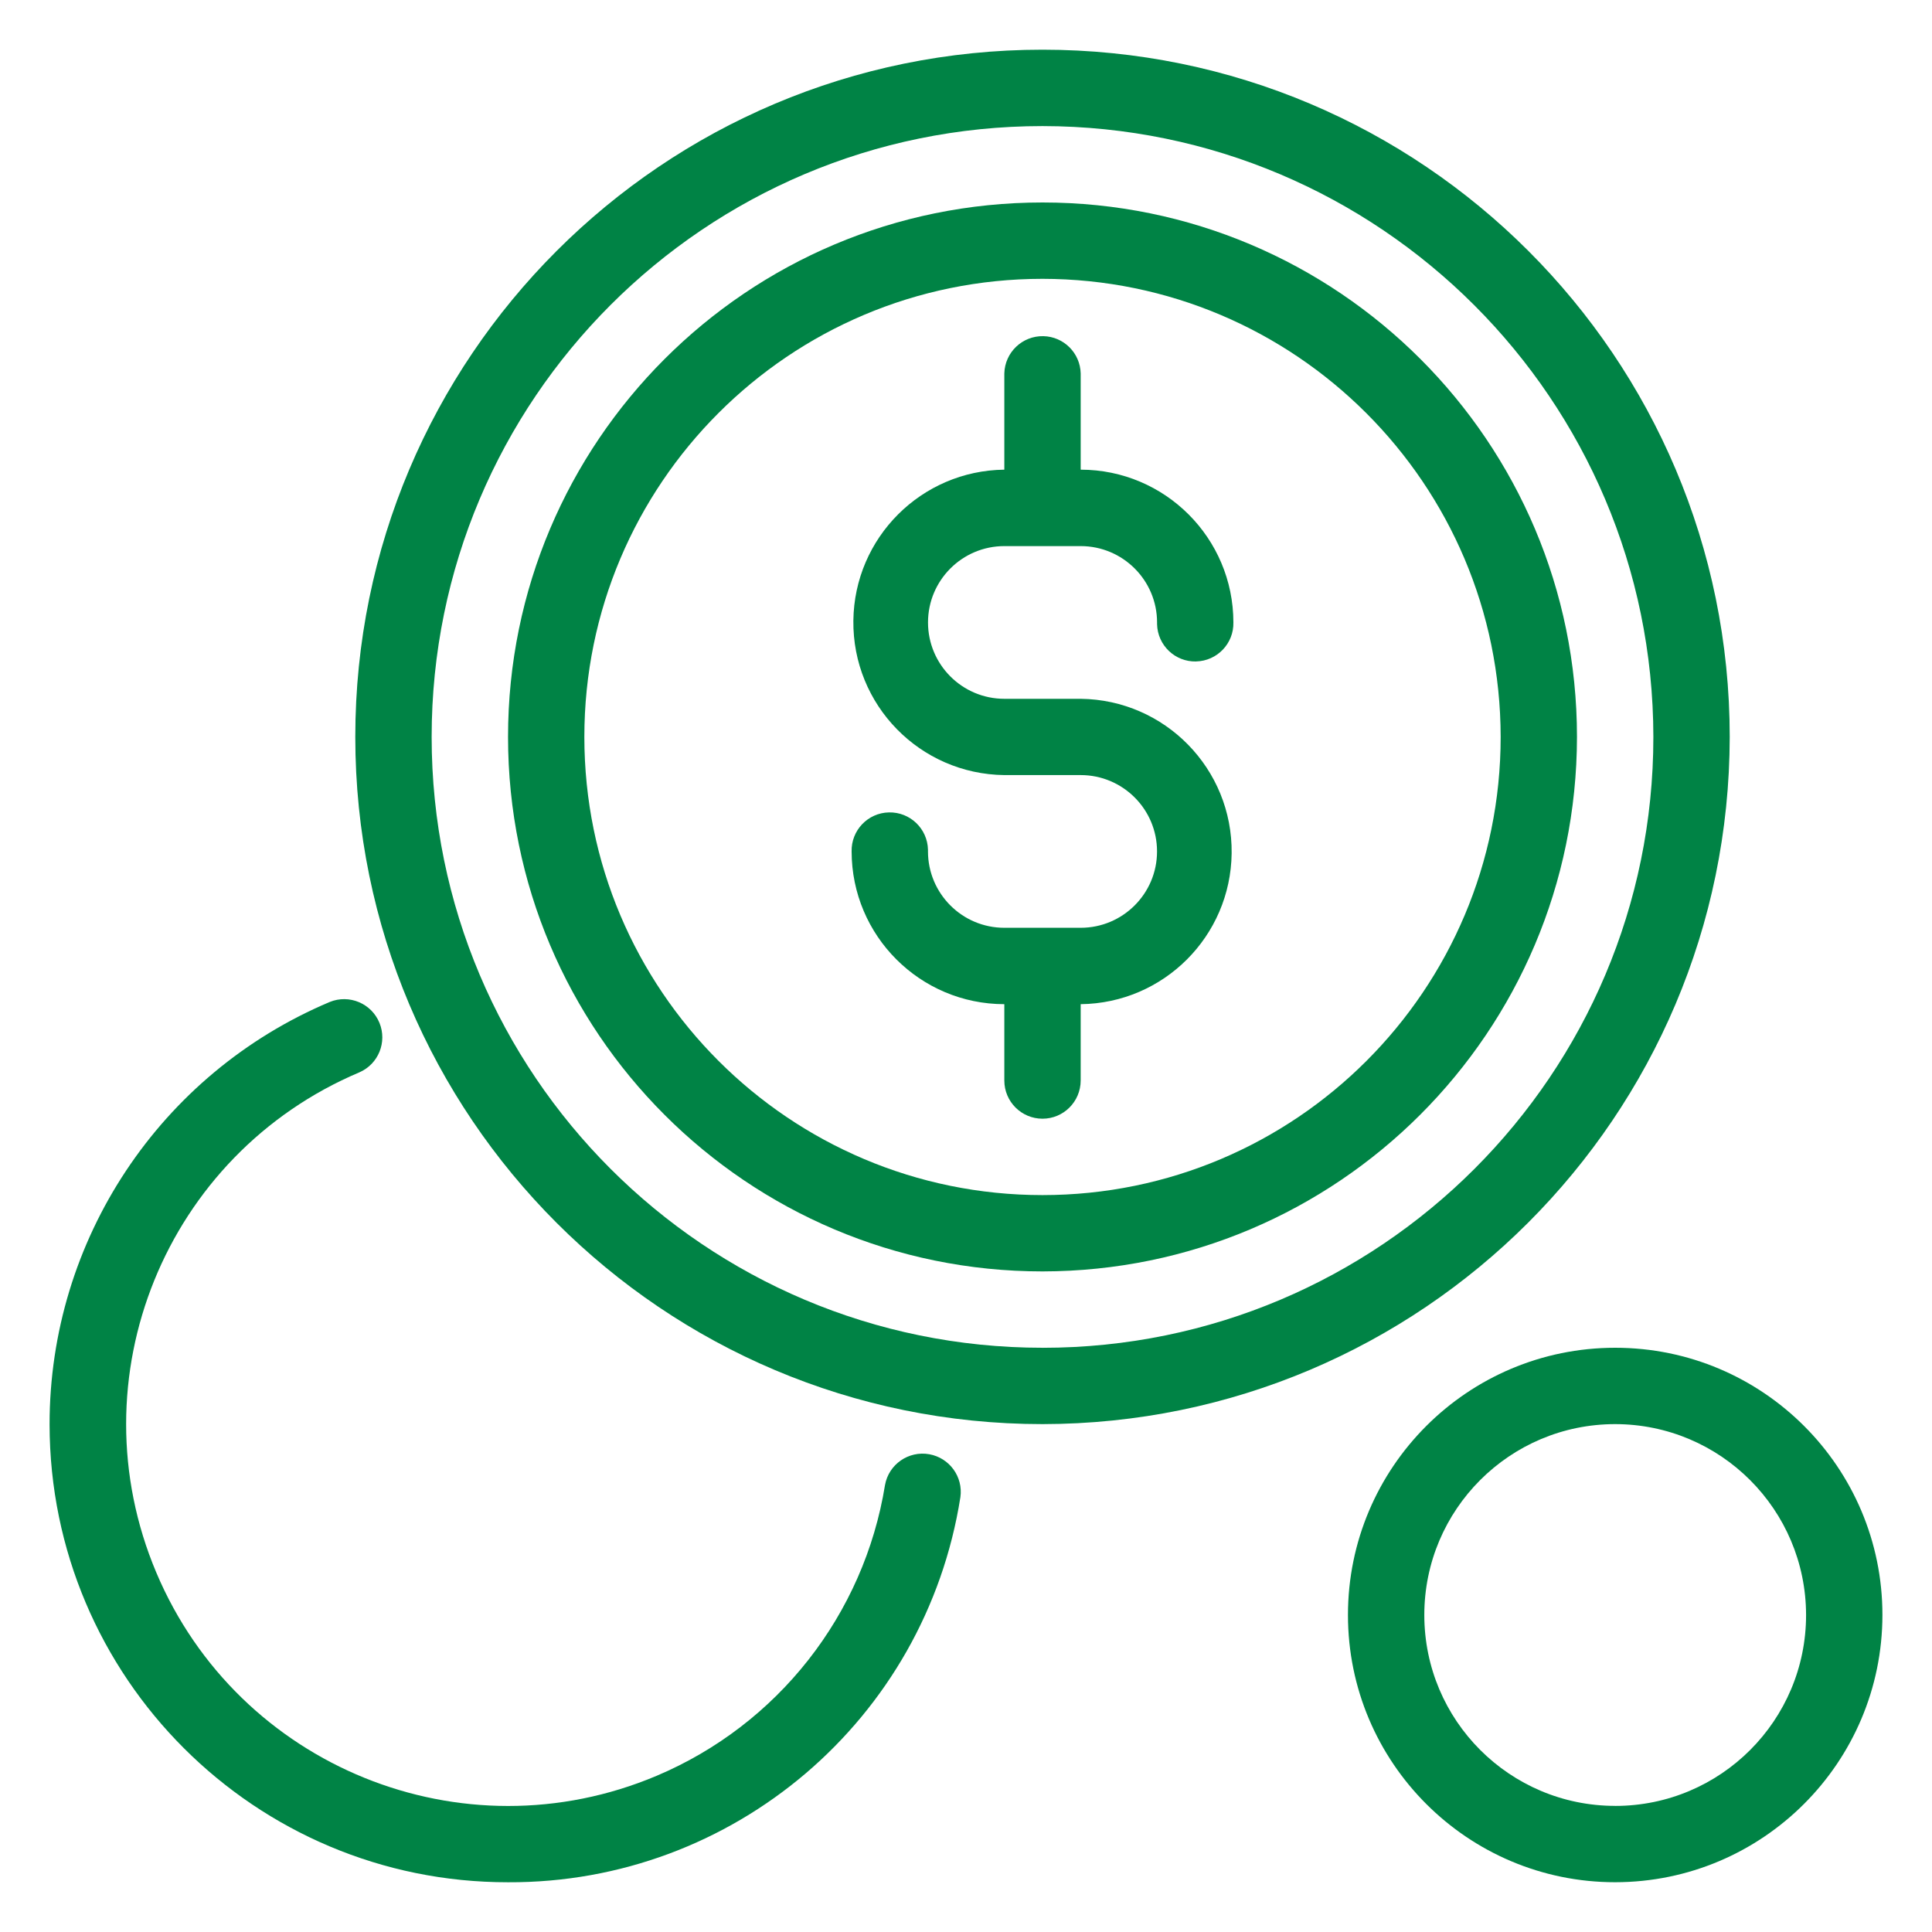
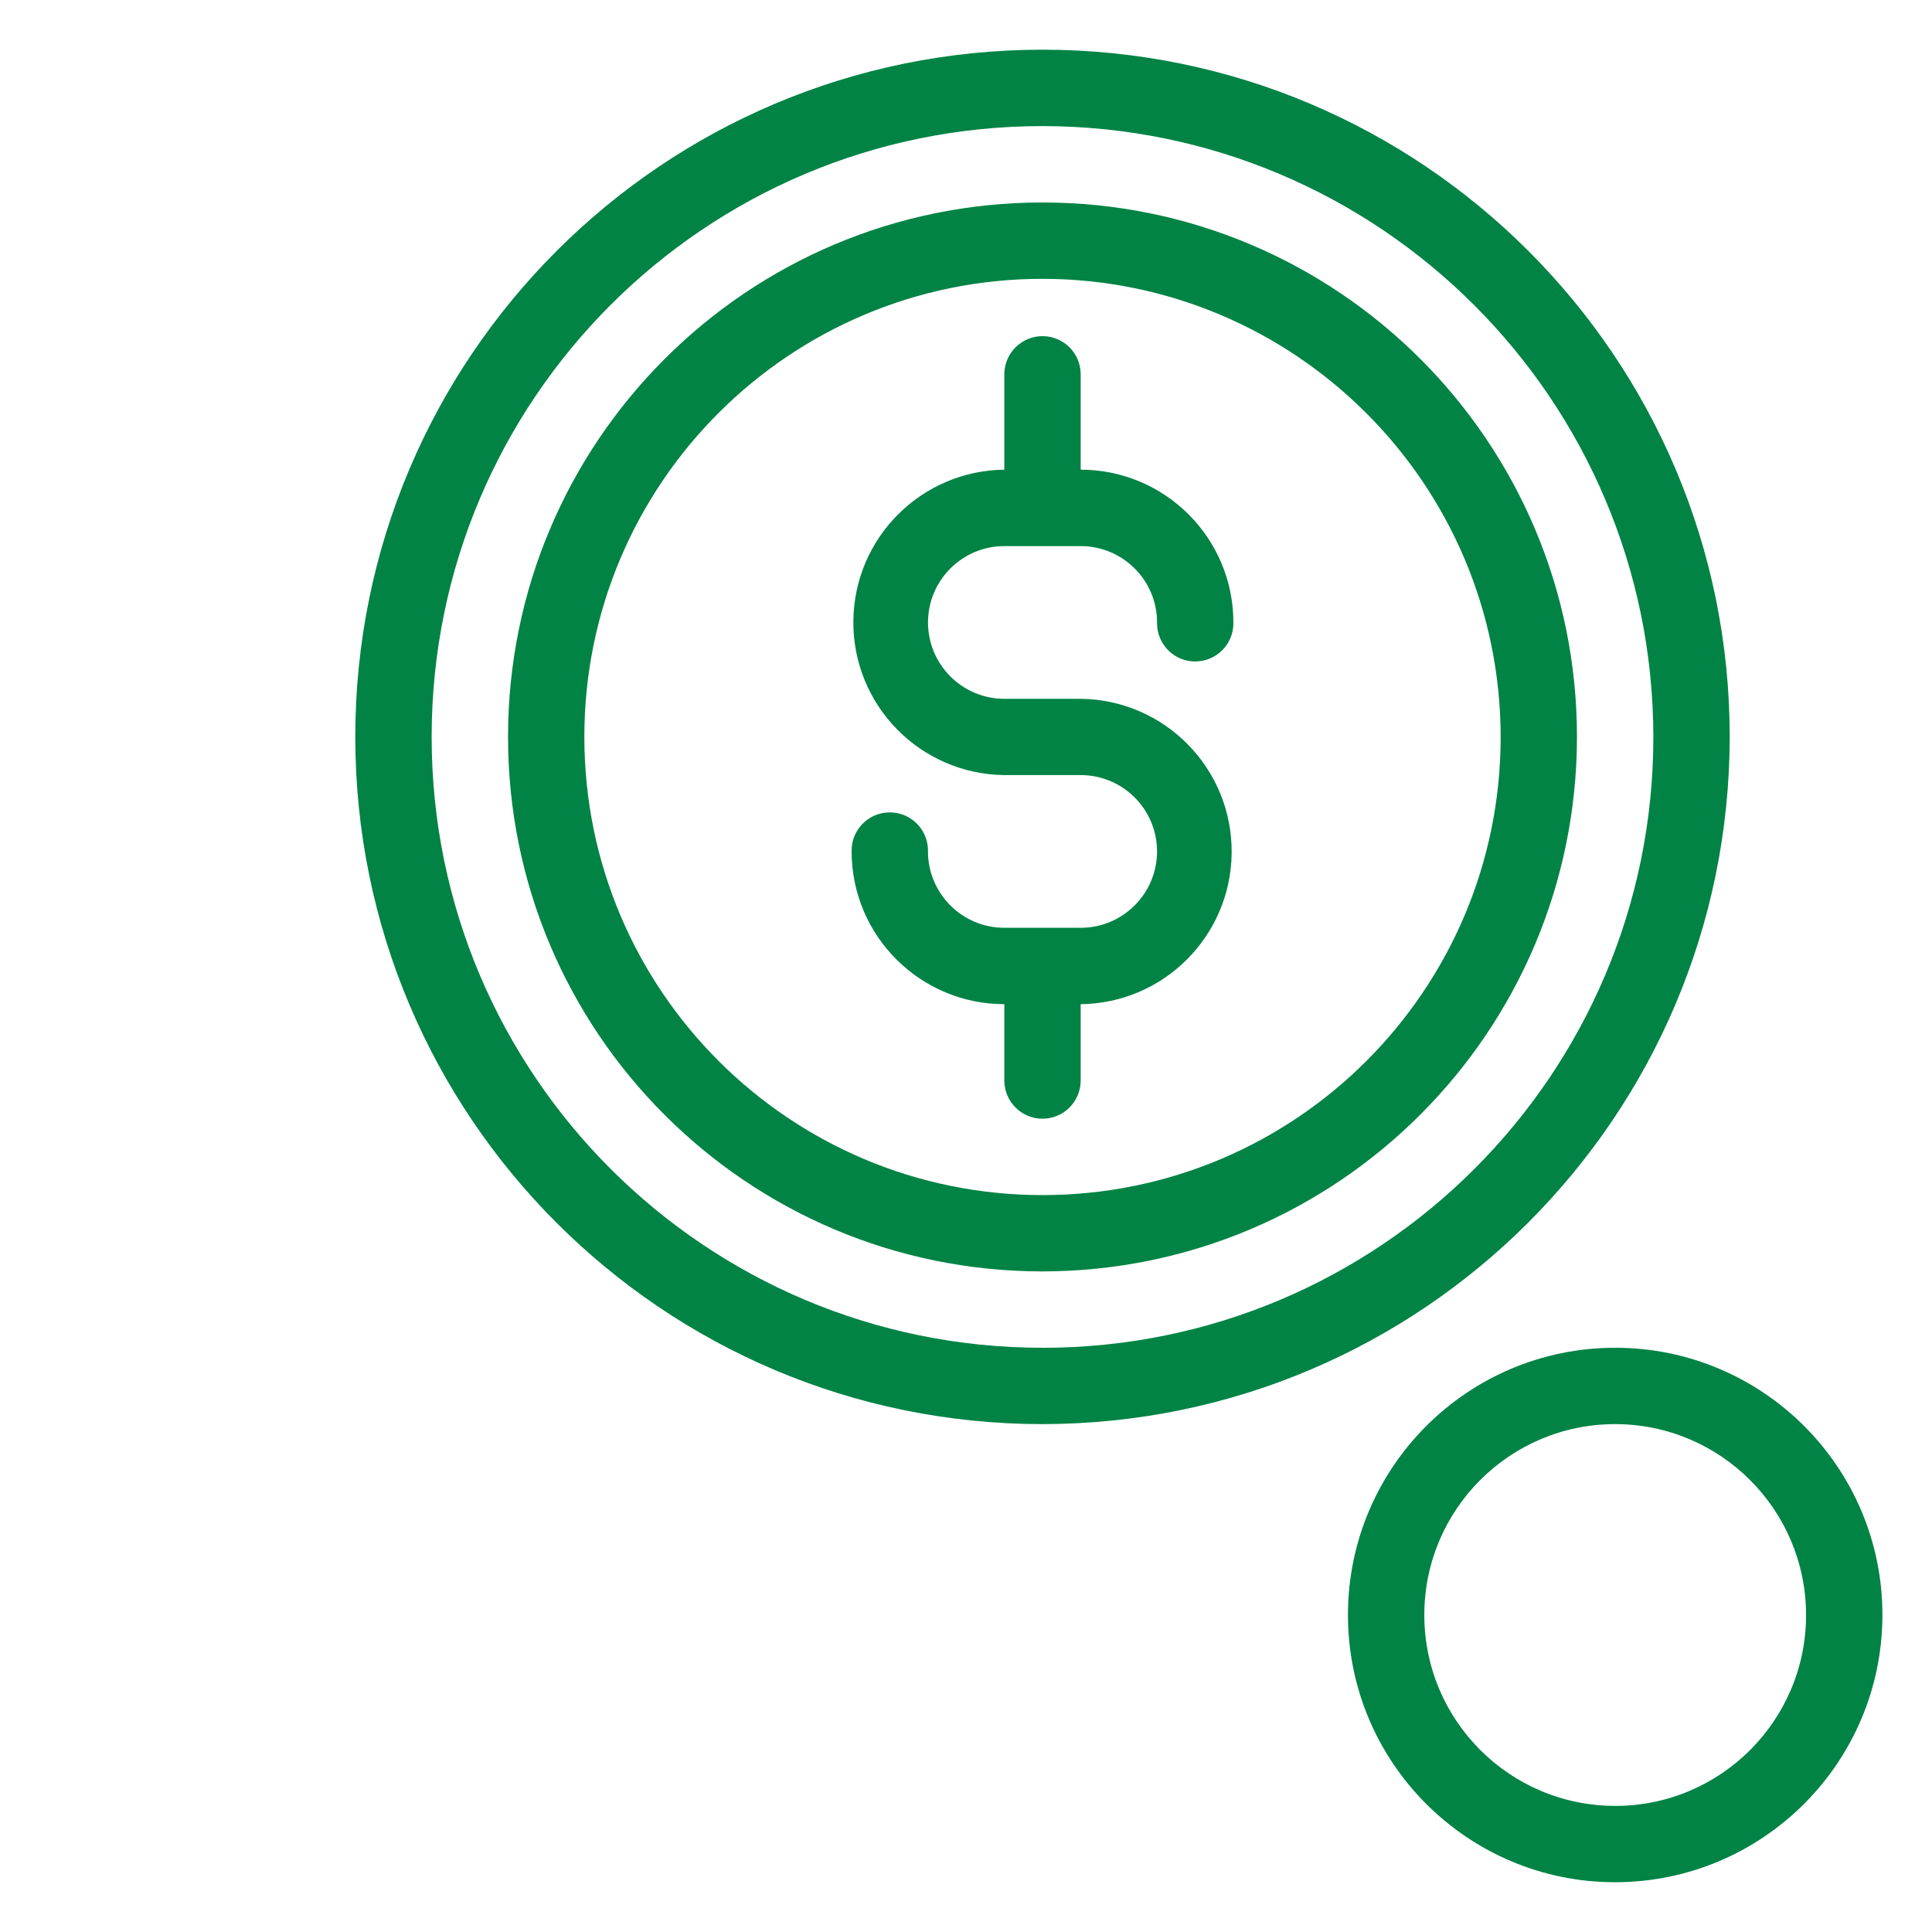
<svg xmlns="http://www.w3.org/2000/svg" id="Layer_1" viewBox="0 0 500 500">
  <defs>
    <style>.cls-1{fill:#008345;stroke-width:0px;}</style>
  </defs>
-   <path class="cls-1" d="m240.52,376.36c-5.37-.97-10.51,2.59-11.48,7.96-5.43,33.58-27.76,62.01-59.09,75.25-50.27,21.24-108.25-2.29-129.49-52.57-21.24-50.27,2.29-108.25,52.57-129.49,4.91-2.15,7.2-7.82,5.18-12.78-2.06-5.05-7.83-7.48-12.88-5.42-43.96,18.54-72.53,61.62-72.5,109.34.05,65.48,53.17,118.53,118.65,118.48,58.29.25,108.02-42.1,117.07-99.68.73-5.25-2.81-10.14-8.03-11.09Z" />
  <path class="cls-1" d="m447.65,190.71c0-98.22-79.63-177.85-177.85-177.85S91.95,92.49,91.95,190.71s79.63,177.85,177.85,177.85c98.18-.11,177.73-79.67,177.85-177.85Zm-177.85,158.09c-87.31,0-158.09-70.78-158.09-158.09S182.49,32.63,269.8,32.63c87.27.09,157.99,70.82,158.09,158.09,0,87.31-70.78,158.09-158.09,158.09Z" />
  <path class="cls-1" d="m269.8,52.4c-76.39,0-138.32,61.93-138.32,138.32s61.93,138.32,138.32,138.32c76.36-.09,138.24-61.97,138.32-138.32,0-76.39-61.93-138.32-138.32-138.32Zm0,256.89c-65.48,0-118.57-53.08-118.57-118.57s53.08-118.56,118.57-118.56h0c65.45.07,118.49,53.11,118.57,118.56,0,65.48-53.08,118.57-118.57,118.57Z" />
  <path class="cls-1" d="m418.01,348.8c-38.2,0-69.16,30.97-69.16,69.16s30.97,69.16,69.16,69.16c38.18-.04,69.12-30.98,69.16-69.16,0-38.2-30.97-69.16-69.16-69.16Zm0,118.56c-27.28,0-49.4-22.12-49.4-49.4s22.12-49.4,49.4-49.4c27.27.03,49.37,22.13,49.4,49.41,0,27.28-22.12,49.4-49.4,49.4Z" />
  <path class="cls-1" d="m309.55,171.18c5.46-.13,9.78-4.65,9.65-10.11-.02-21.82-17.7-39.5-39.52-39.52h0v-24.9c-.12-5.28-4.37-9.53-9.65-9.65-5.46-.12-9.98,4.2-10.11,9.65v24.9c-21.48.25-38.82,17.59-39.07,39.07-.25,21.83,17.24,39.72,39.07,39.97h19.76c10.91,0,19.76,8.85,19.76,19.76s-8.85,19.76-19.76,19.76h-19.76c-10.91,0-19.75-8.85-19.76-19.76,0-.15,0-.3,0-.45-.13-5.46-4.65-9.78-10.11-9.65-5.46.12-9.78,4.65-9.65,10.11.02,21.82,17.71,39.5,39.52,39.52v19.76c0,5.46,4.43,9.88,9.88,9.88,5.45,0,9.87-4.42,9.88-9.88v-19.76h0c21.48-.24,38.82-17.59,39.07-39.06.25-21.83-17.24-39.72-39.07-39.97h-19.75c-10.91,0-19.76-8.85-19.76-19.76s8.85-19.76,19.76-19.76h19.76c10.91.01,19.75,8.85,19.76,19.76,0,.15,0,.3,0,.45.13,5.46,4.65,9.78,10.11,9.65Z" />
</svg>